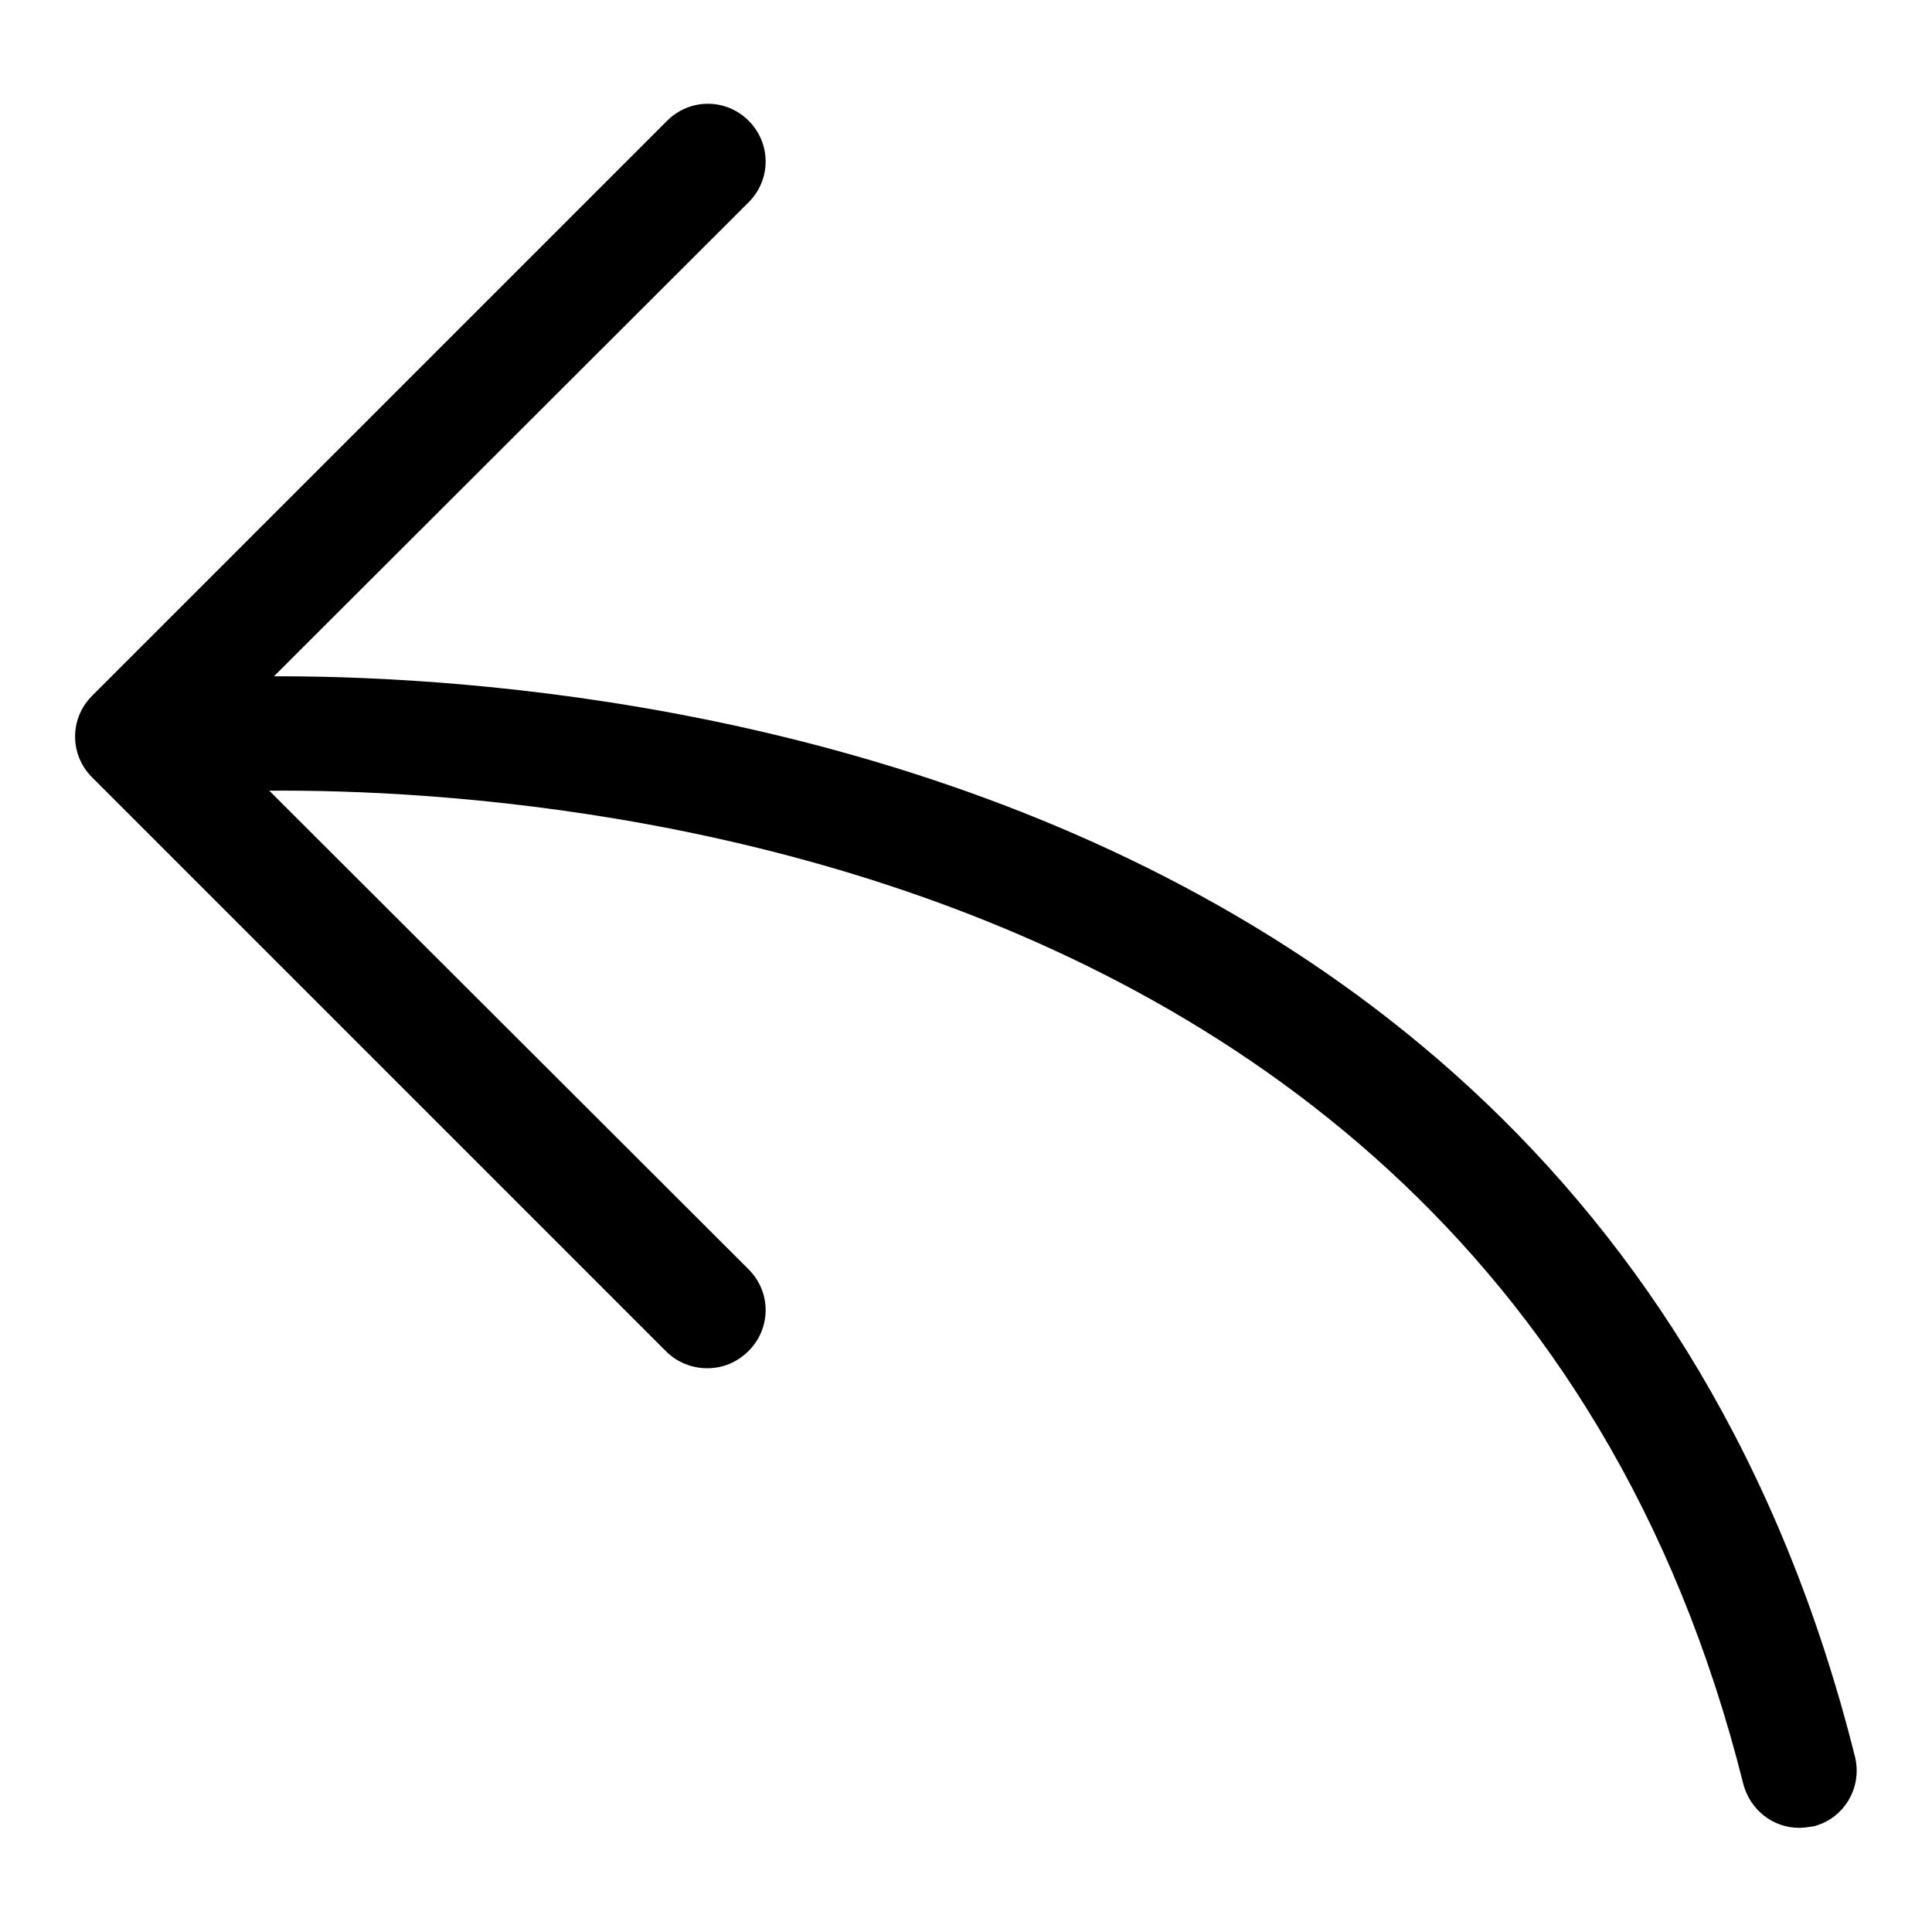
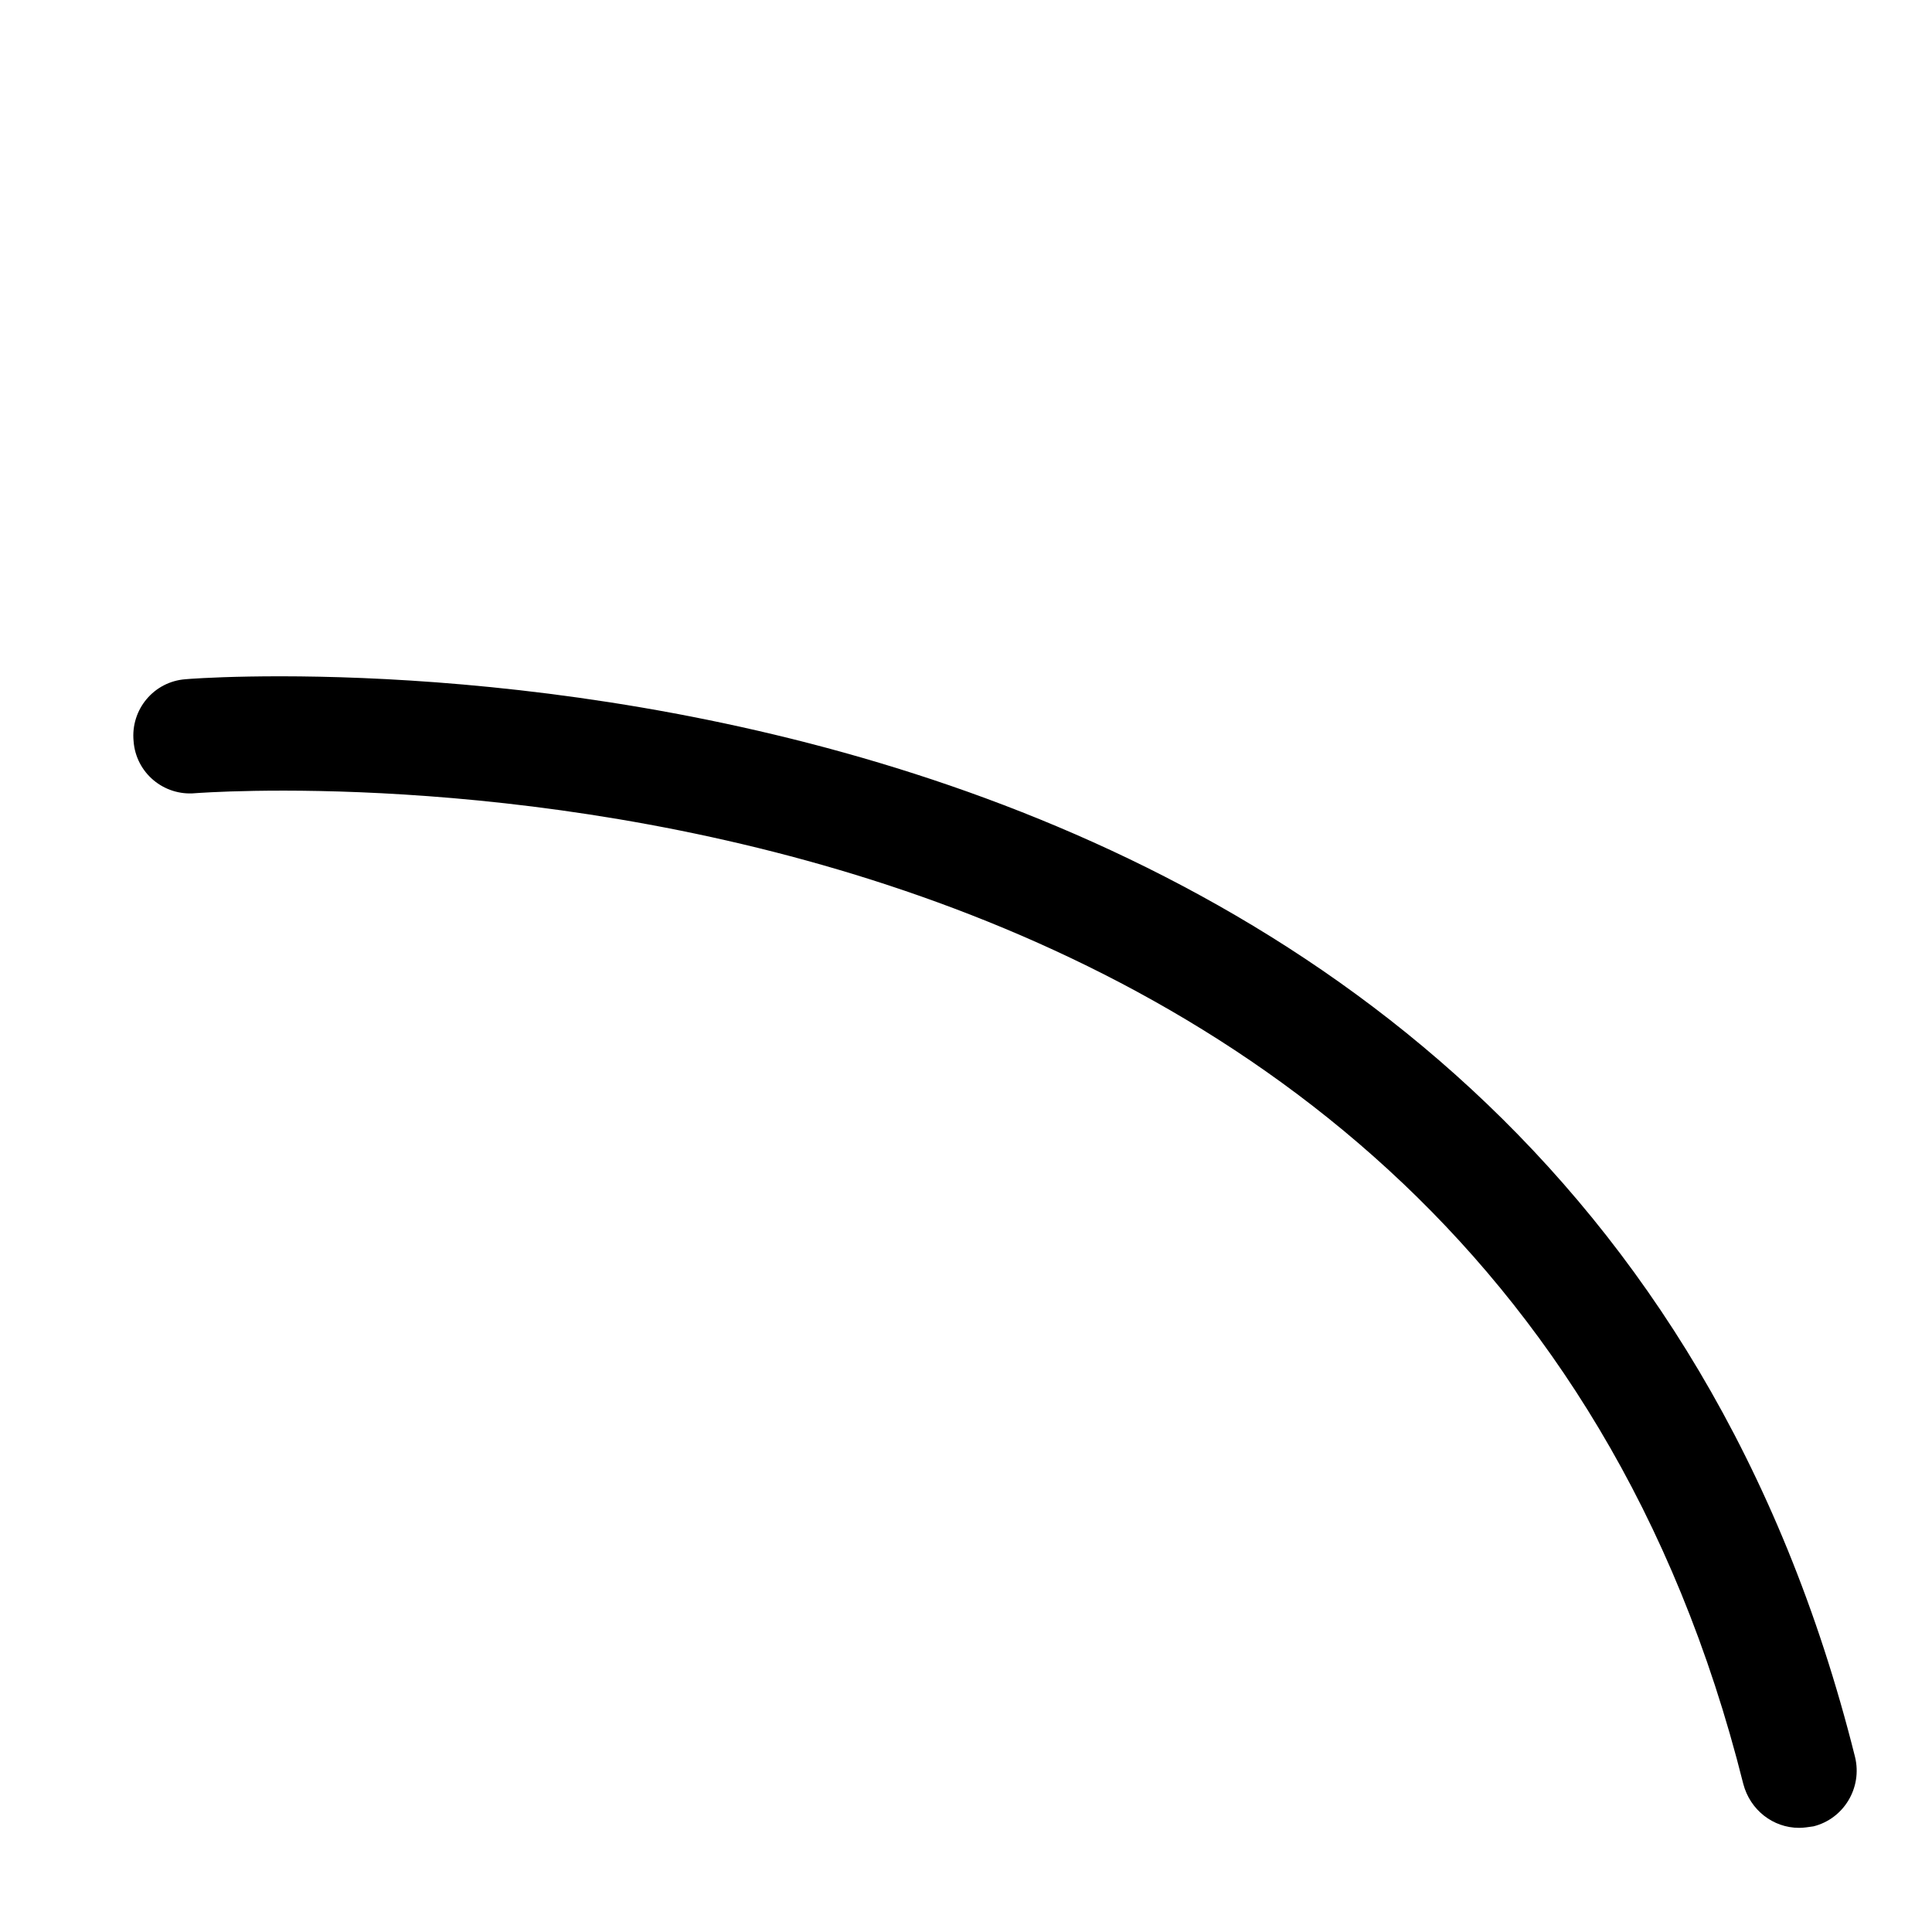
<svg xmlns="http://www.w3.org/2000/svg" version="1.1" x="0px" y="0px" viewBox="0 0 256 256" enable-background="new 0 0 256 256" xml:space="preserve">
  <g>
-     <path fill="#000000" d="M93.7,181.3c-2,0-4-0.8-5.4-2.2l-76.1-76.1c-3-3-3-7.8,0-10.8c0,0,0,0,0,0L88.4,16c3-3,7.8-3,10.8,0 c3,3,3,7.8,0,10.8l0,0L28.4,97.5l70.8,70.7c3,3,3,7.8,0,10.8C97.7,180.5,95.8,181.3,93.7,181.3L93.7,181.3z" />
    <path fill="#000000" d="M238.4,242.2c-3.5,0-6.5-2.4-7.4-5.8C194.9,92.1,27.6,105,25.9,105.1c-4.2,0.4-7.9-2.7-8.2-6.9 c-0.4-4.2,2.7-7.9,6.9-8.2c1.8-0.2,182-14,221.2,142.8c1,4.1-1.5,8.2-5.5,9.2C239.6,242.1,239,242.2,238.4,242.2L238.4,242.2z" />
  </g>
</svg>